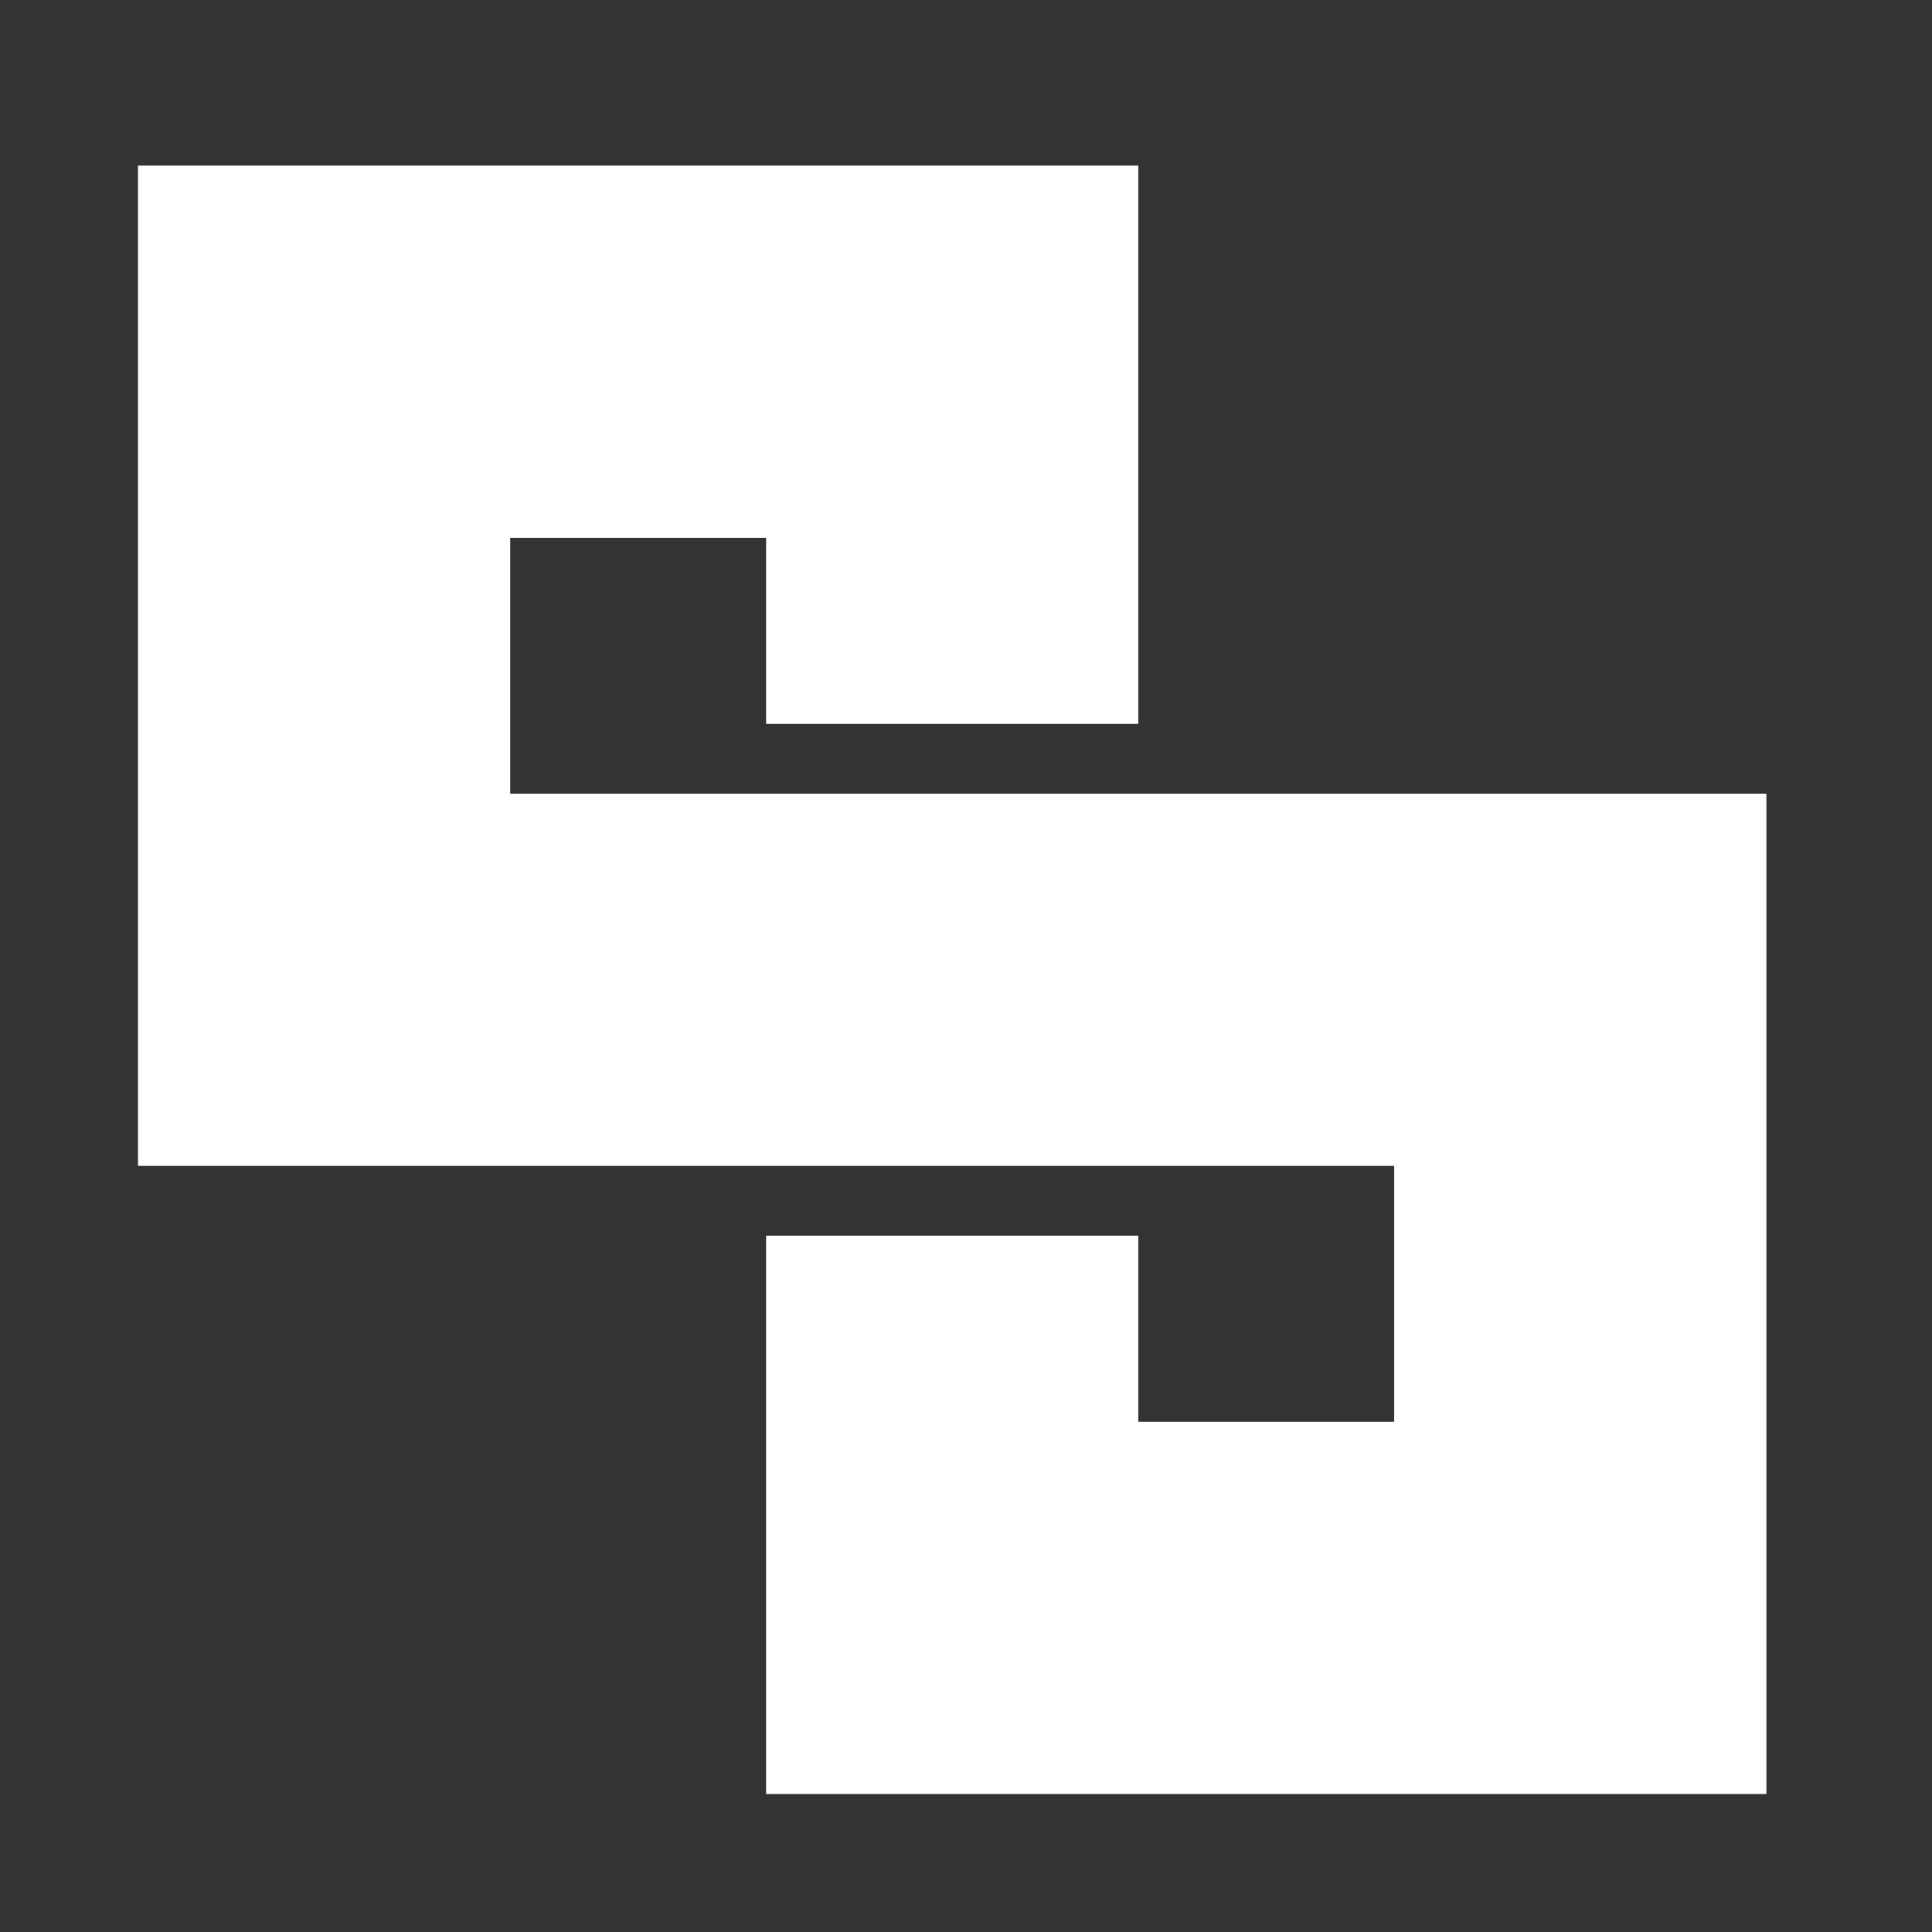
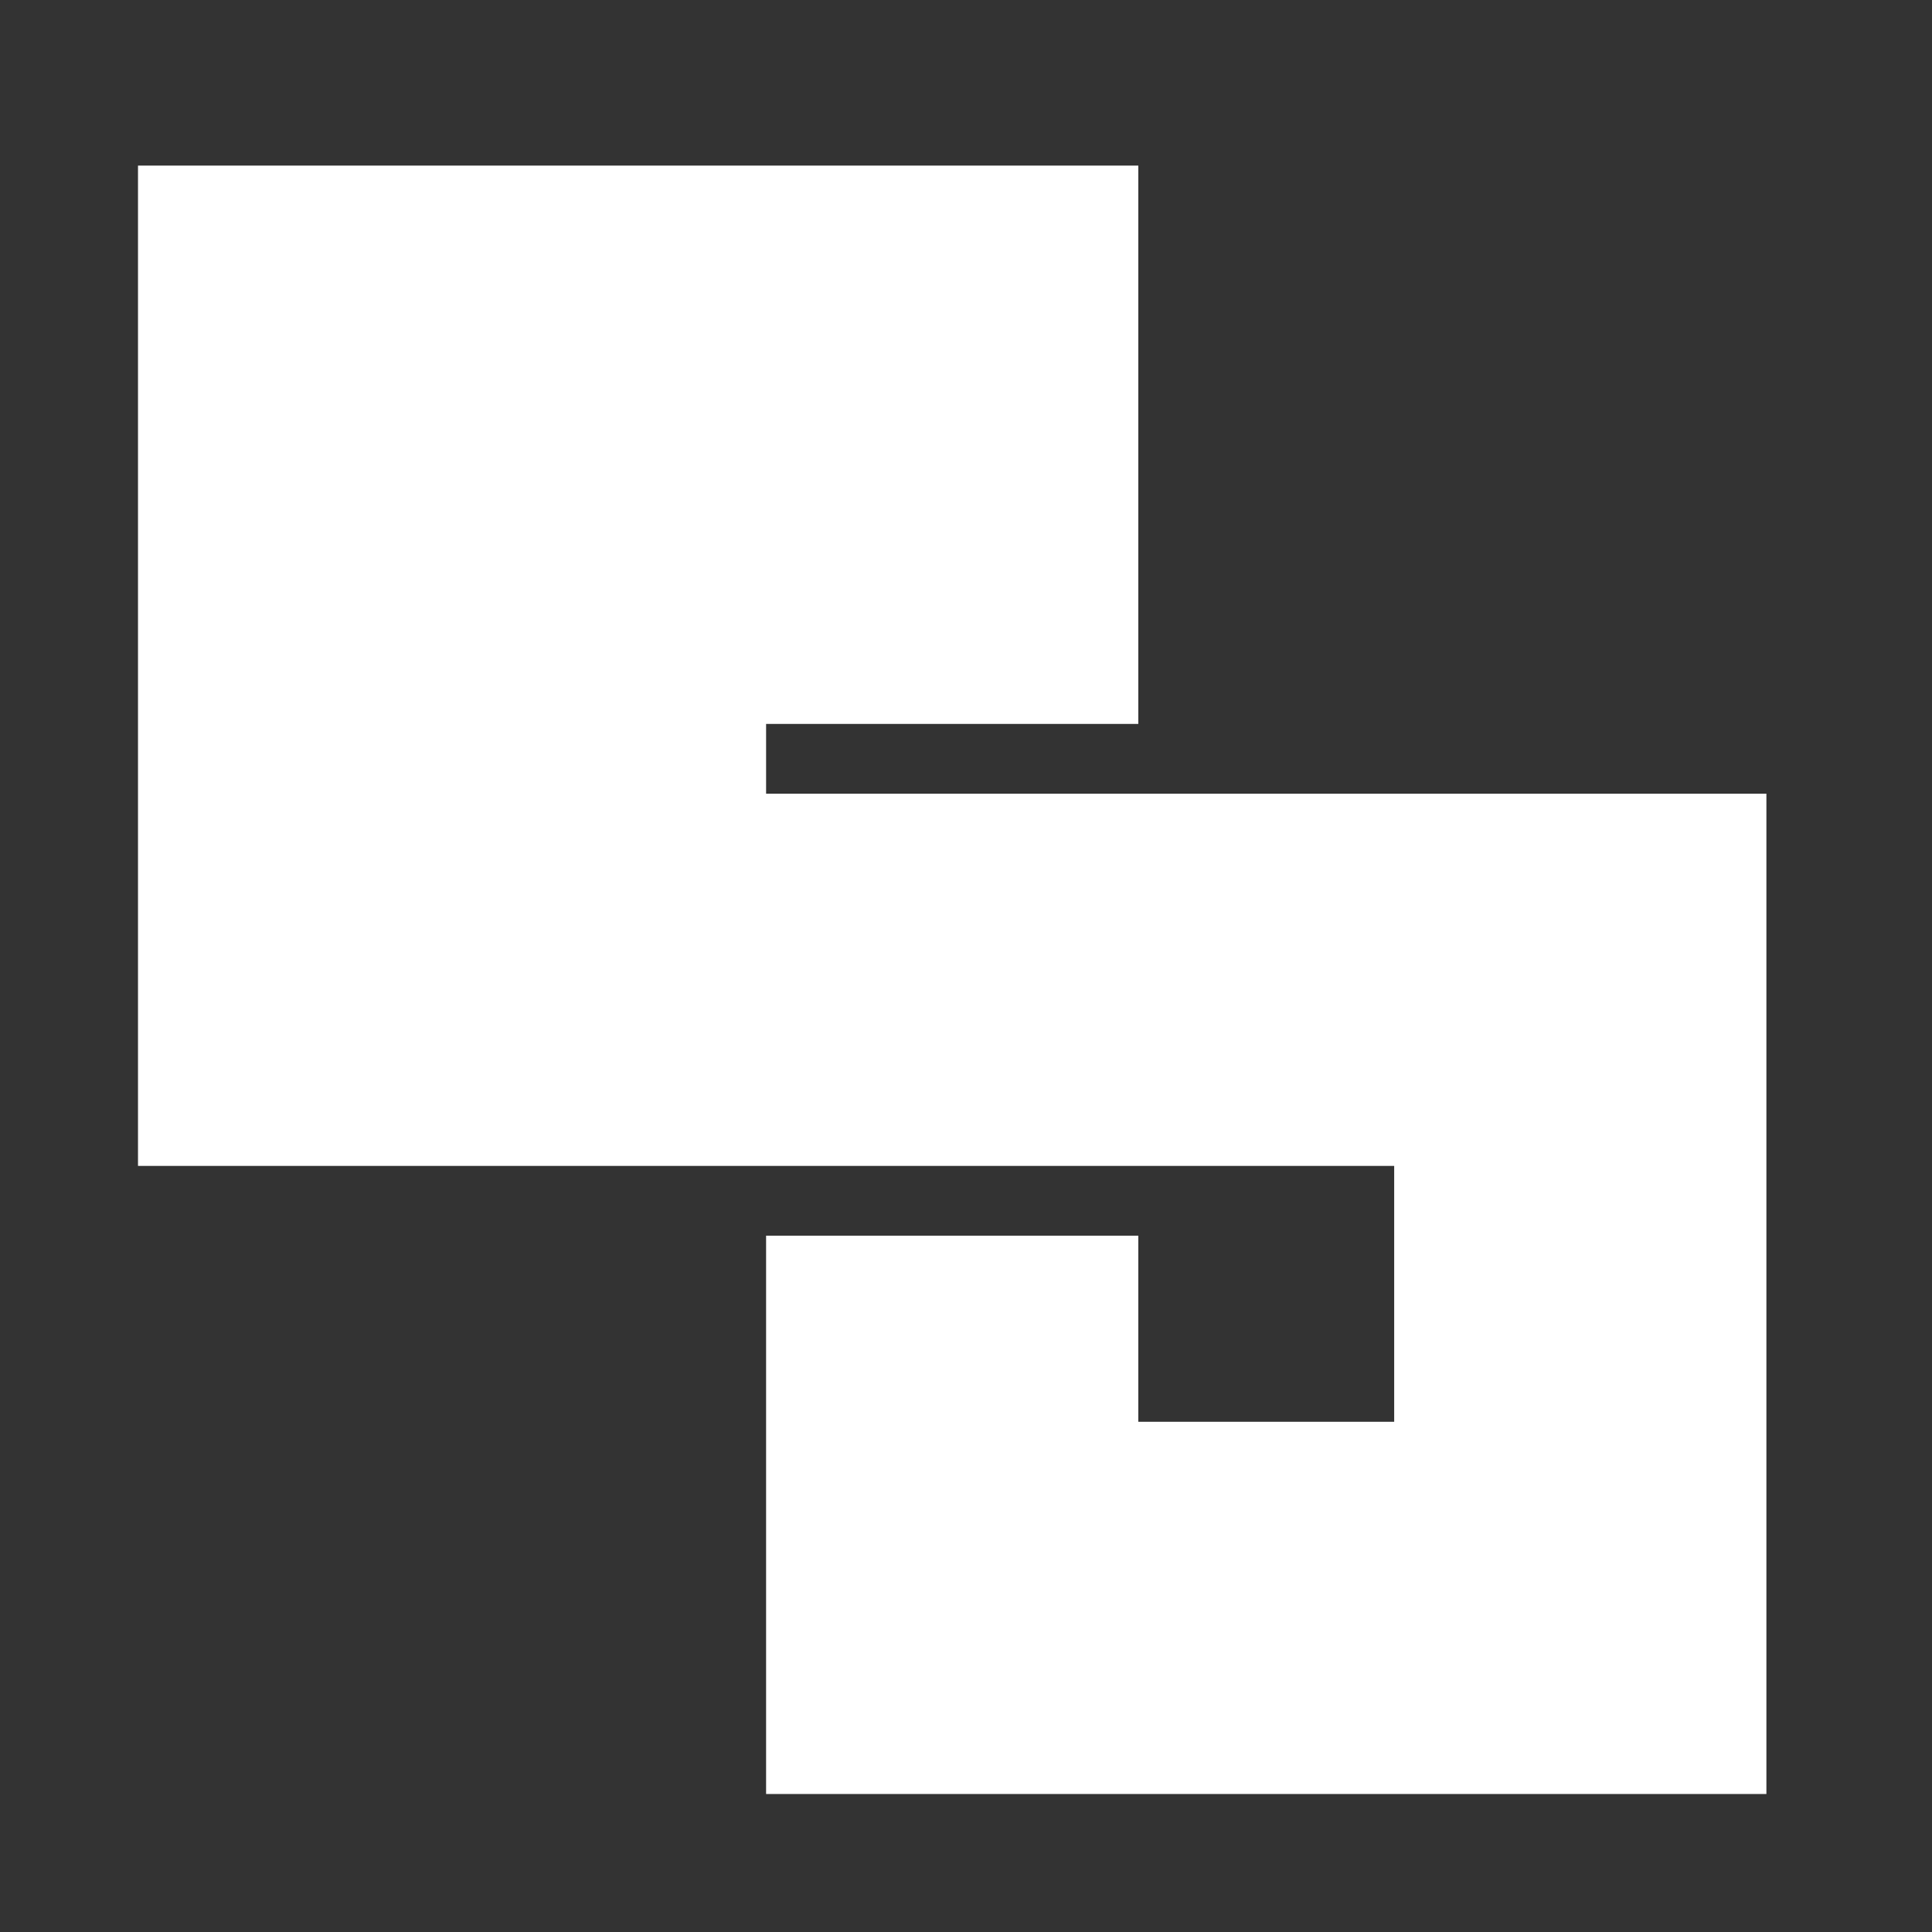
<svg xmlns="http://www.w3.org/2000/svg" width="70" height="70" viewBox="0 0 70 70" fill="none">
  <rect x="0" y="0" width="70" height="70" fill="#333333" stroke="none" />
-   <path d="M41.243 26.229H27.757V19.486H18.486V28.757H64V65H27.757V44.771H41.243V51.514H50.514V42.243H5V6H41.243V26.229Z" fill="white" />
+   <path d="M41.243 26.229H27.757V19.486V28.757H64V65H27.757V44.771H41.243V51.514H50.514V42.243H5V6H41.243V26.229Z" fill="white" />
</svg>